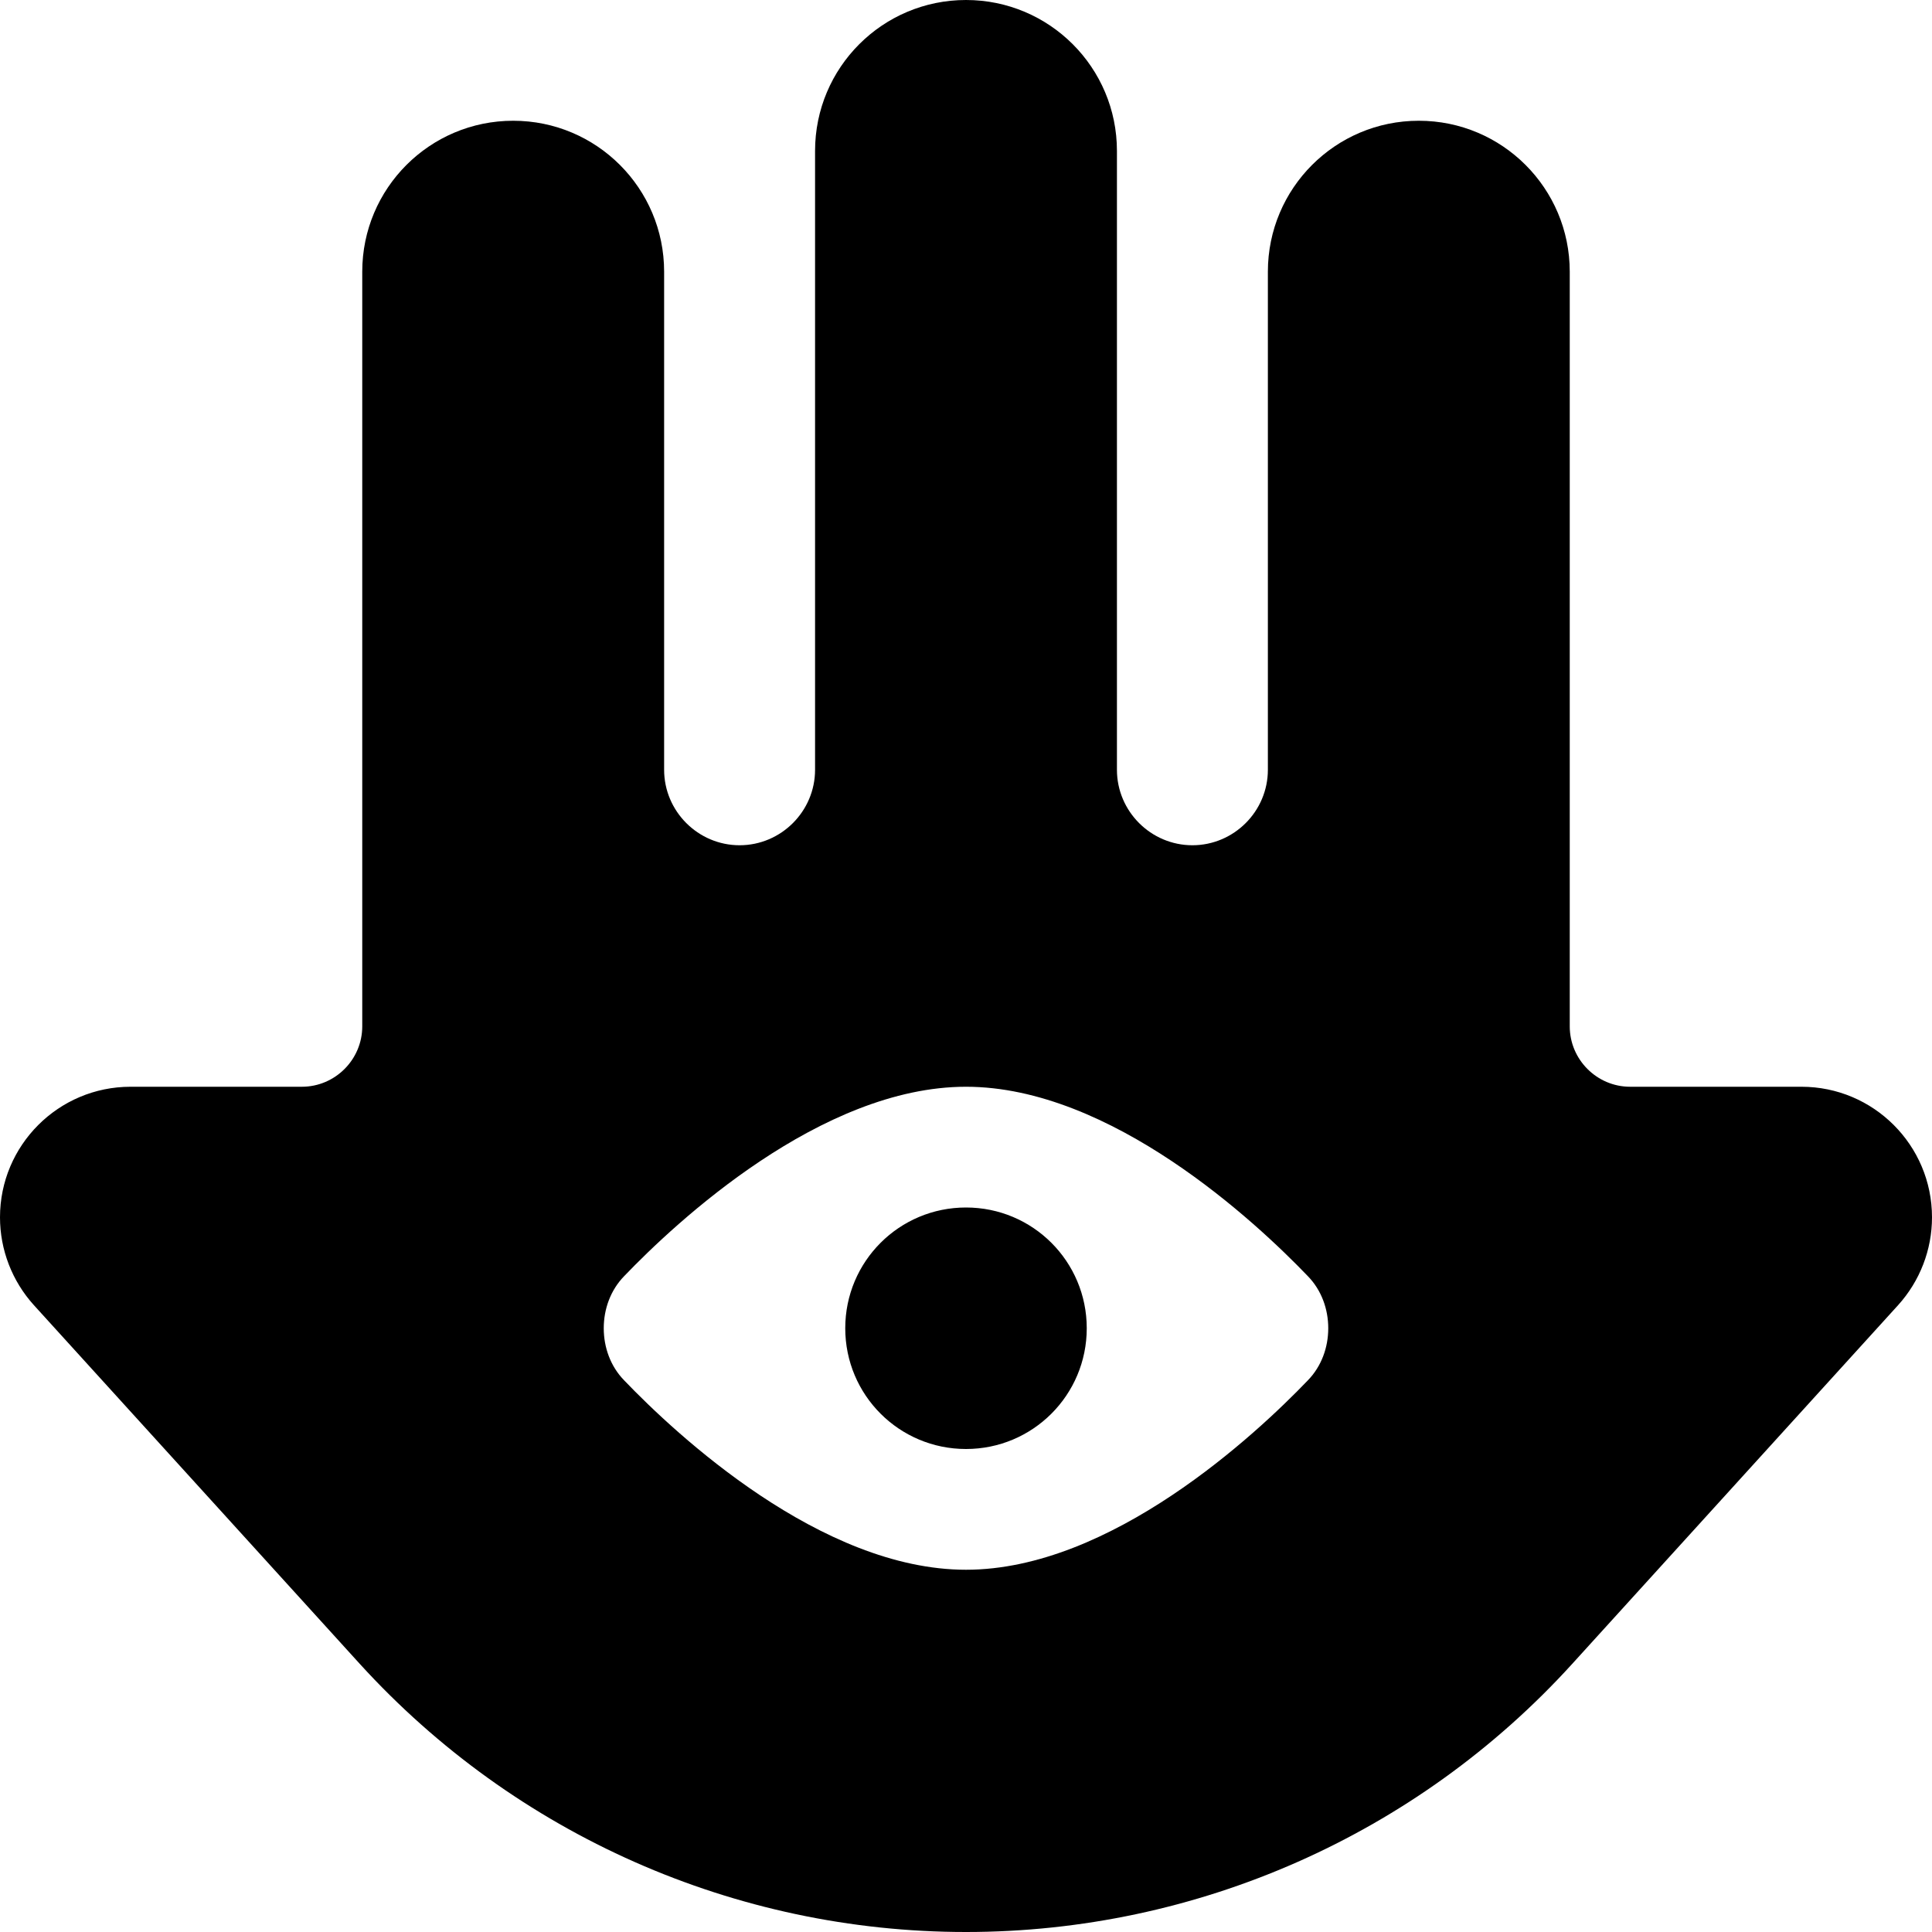
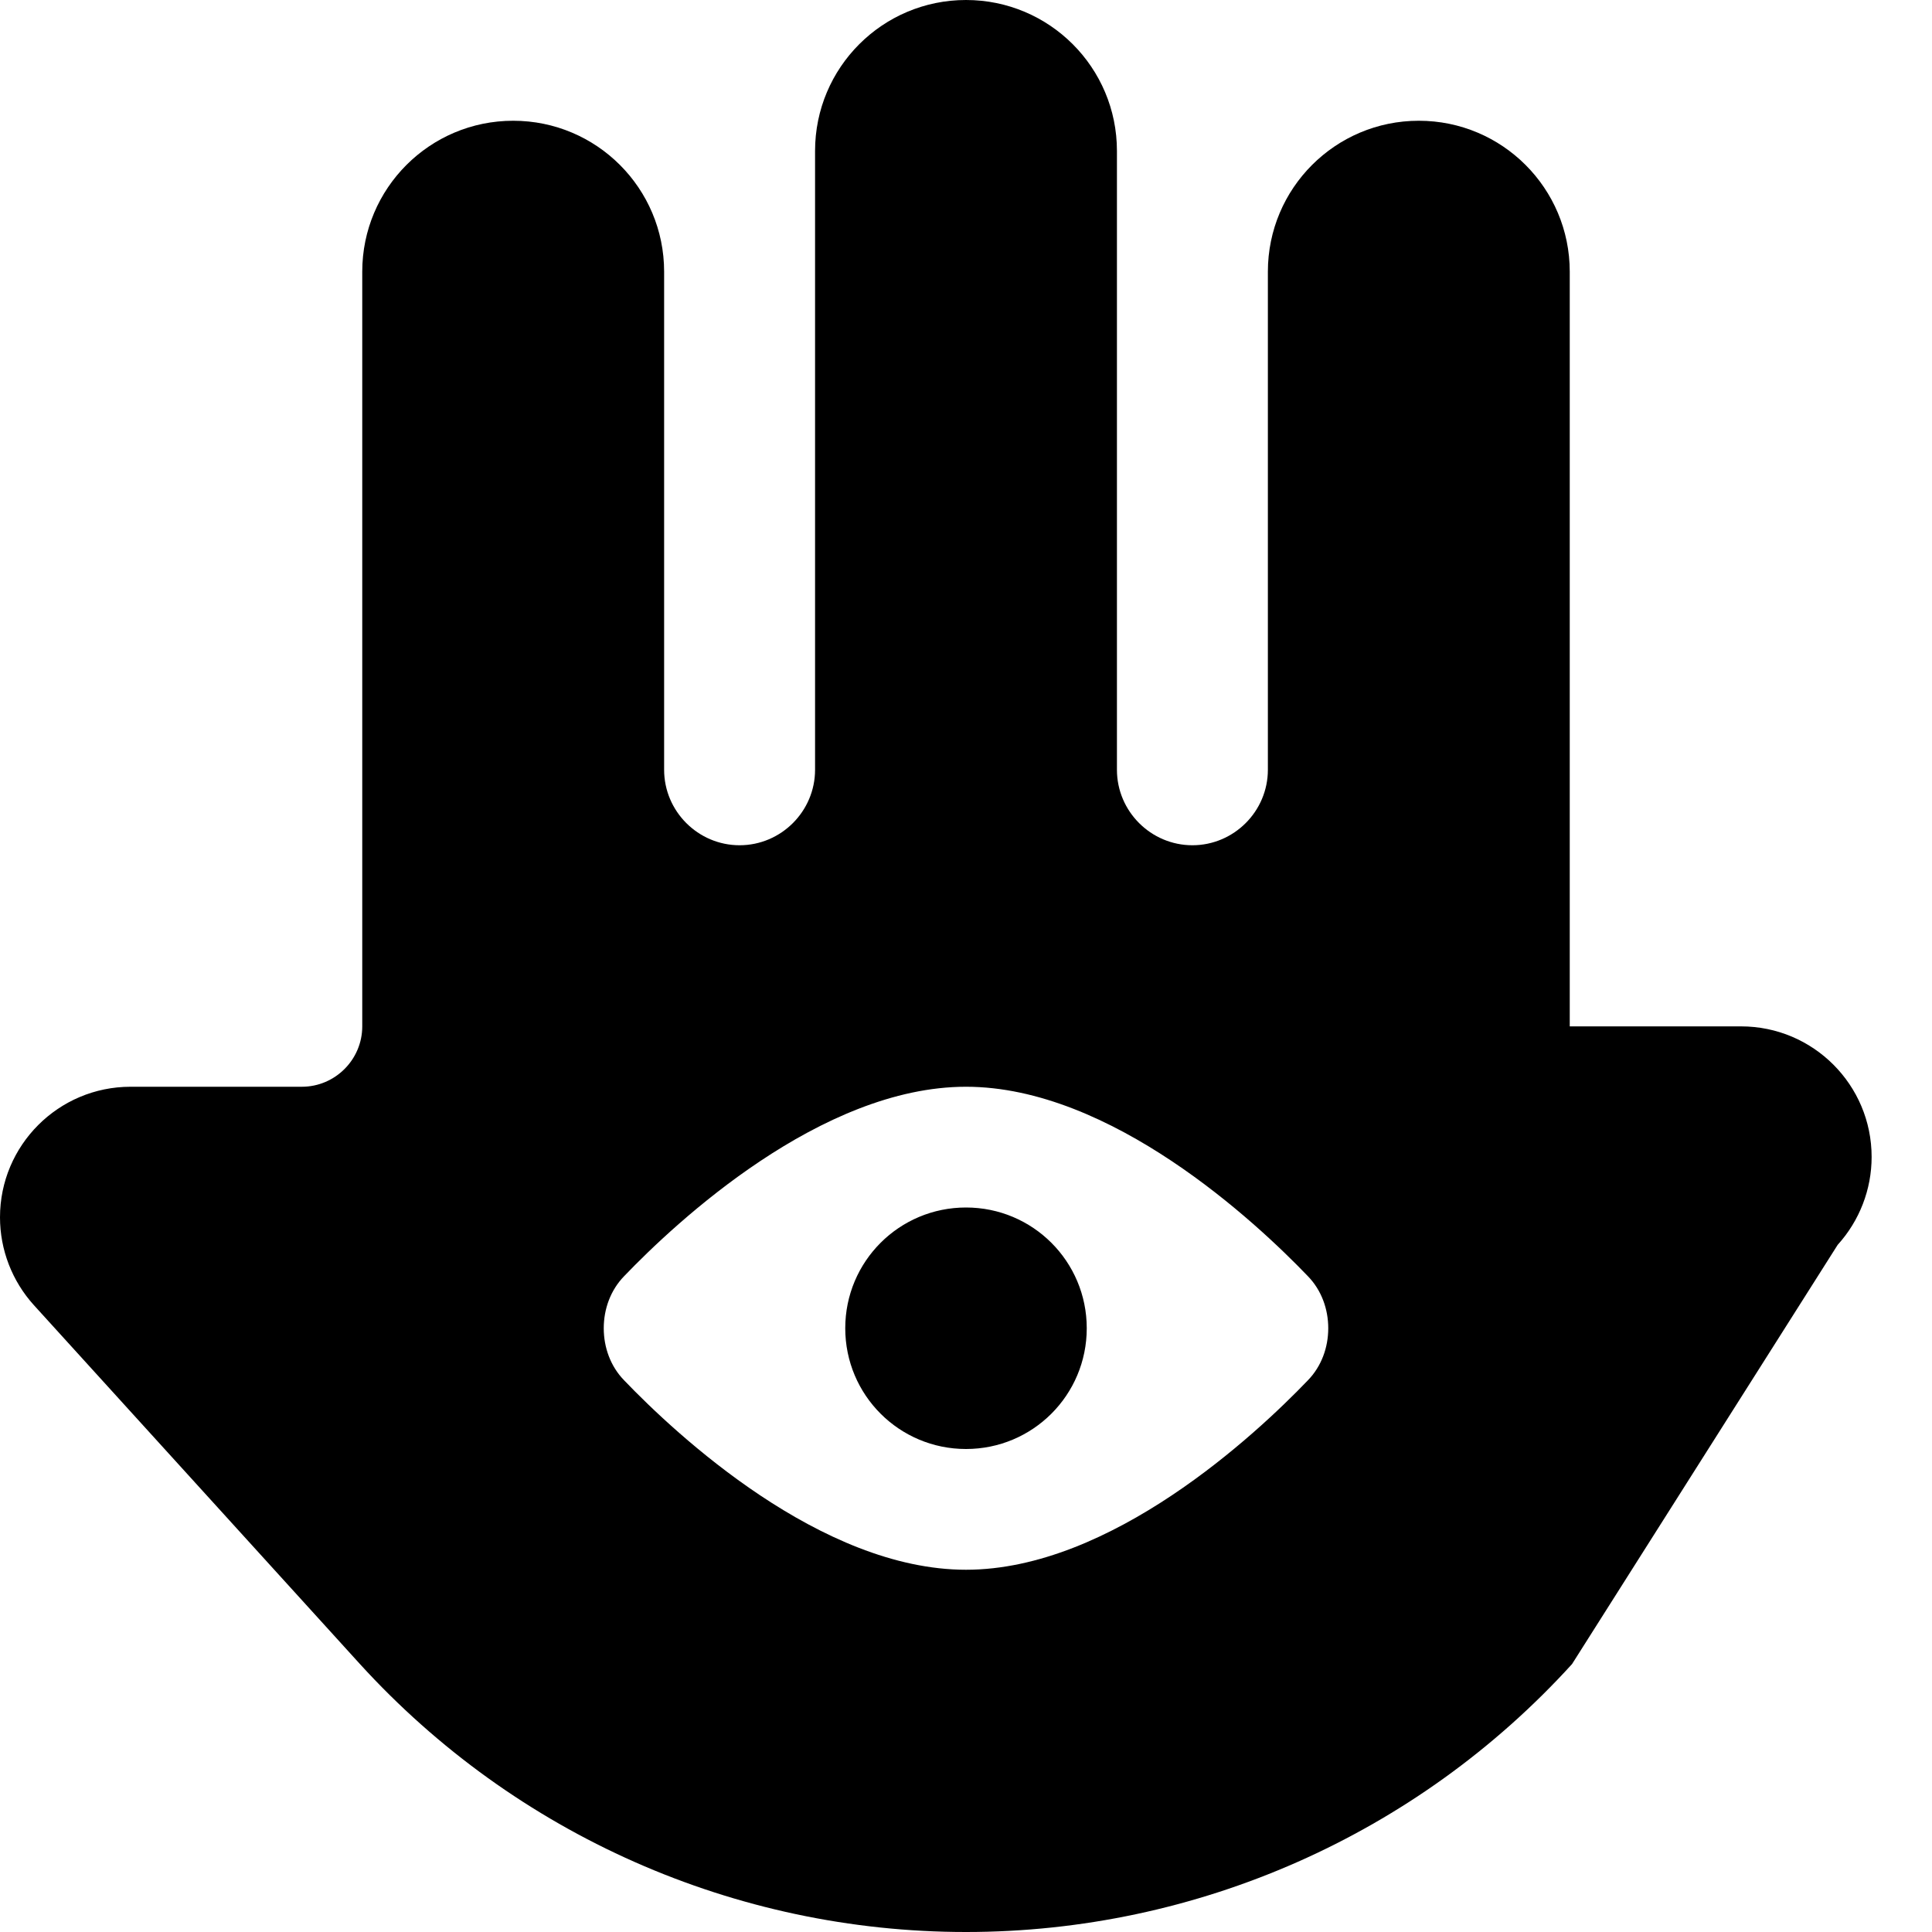
<svg xmlns="http://www.w3.org/2000/svg" viewBox="0 0 512 512">
-   <path d="M34.6 288H80c8.8 0 16-7.2 16-16V72c0-22.1 17.9-40 40-40s40 17.9 40 40V204c0 11 9 20 20 20s20-9 20-20V40c0-22.1 17.9-40 40-40s40 17.9 40 40V204c0 11 9 20 20 20s20-9 20-20V72c0-22.1 17.9-40 40-40s40 17.9 40 40V272c0 8.8 7.2 16 16 16h45.4c19.1 0 34.6 15.5 34.6 34.6c0 8.6-3.2 16.9-9 23.3L416.6 441c-41.1 45.2-99.4 71-160.6 71s-119.4-25.8-160.6-71L9 345.9c-5.8-6.4-9-14.7-9-23.3C0 303.5 15.5 288 34.6 288zM256 288c-38.4 0-76.8 35.8-90.6 50.2c-3.6 3.7-5.4 8.7-5.4 13.8s1.8 10.1 5.4 13.8C179.2 380.2 217.6 416 256 416s76.8-35.8 90.6-50.2c3.6-3.7 5.4-8.7 5.4-13.8s-1.8-10.1-5.4-13.8C332.8 323.8 294.4 288 256 288zm0 96c-17.7 0-32-14.3-32-32s14.3-32 32-32s32 14.3 32 32s-14.3 32-32 32z" />
+   <path d="M34.6 288H80c8.8 0 16-7.2 16-16V72c0-22.1 17.9-40 40-40s40 17.9 40 40V204c0 11 9 20 20 20s20-9 20-20V40c0-22.1 17.9-40 40-40s40 17.9 40 40V204c0 11 9 20 20 20s20-9 20-20V72c0-22.1 17.9-40 40-40s40 17.9 40 40V272h45.4c19.1 0 34.6 15.5 34.6 34.6c0 8.6-3.2 16.9-9 23.3L416.6 441c-41.1 45.2-99.4 71-160.6 71s-119.4-25.8-160.6-71L9 345.9c-5.8-6.4-9-14.7-9-23.3C0 303.5 15.5 288 34.6 288zM256 288c-38.4 0-76.8 35.8-90.6 50.2c-3.6 3.7-5.4 8.7-5.4 13.8s1.8 10.1 5.4 13.8C179.2 380.2 217.6 416 256 416s76.8-35.8 90.6-50.2c3.6-3.7 5.4-8.7 5.4-13.8s-1.8-10.1-5.4-13.8C332.8 323.8 294.4 288 256 288zm0 96c-17.7 0-32-14.3-32-32s14.3-32 32-32s32 14.3 32 32s-14.3 32-32 32z" />
</svg>